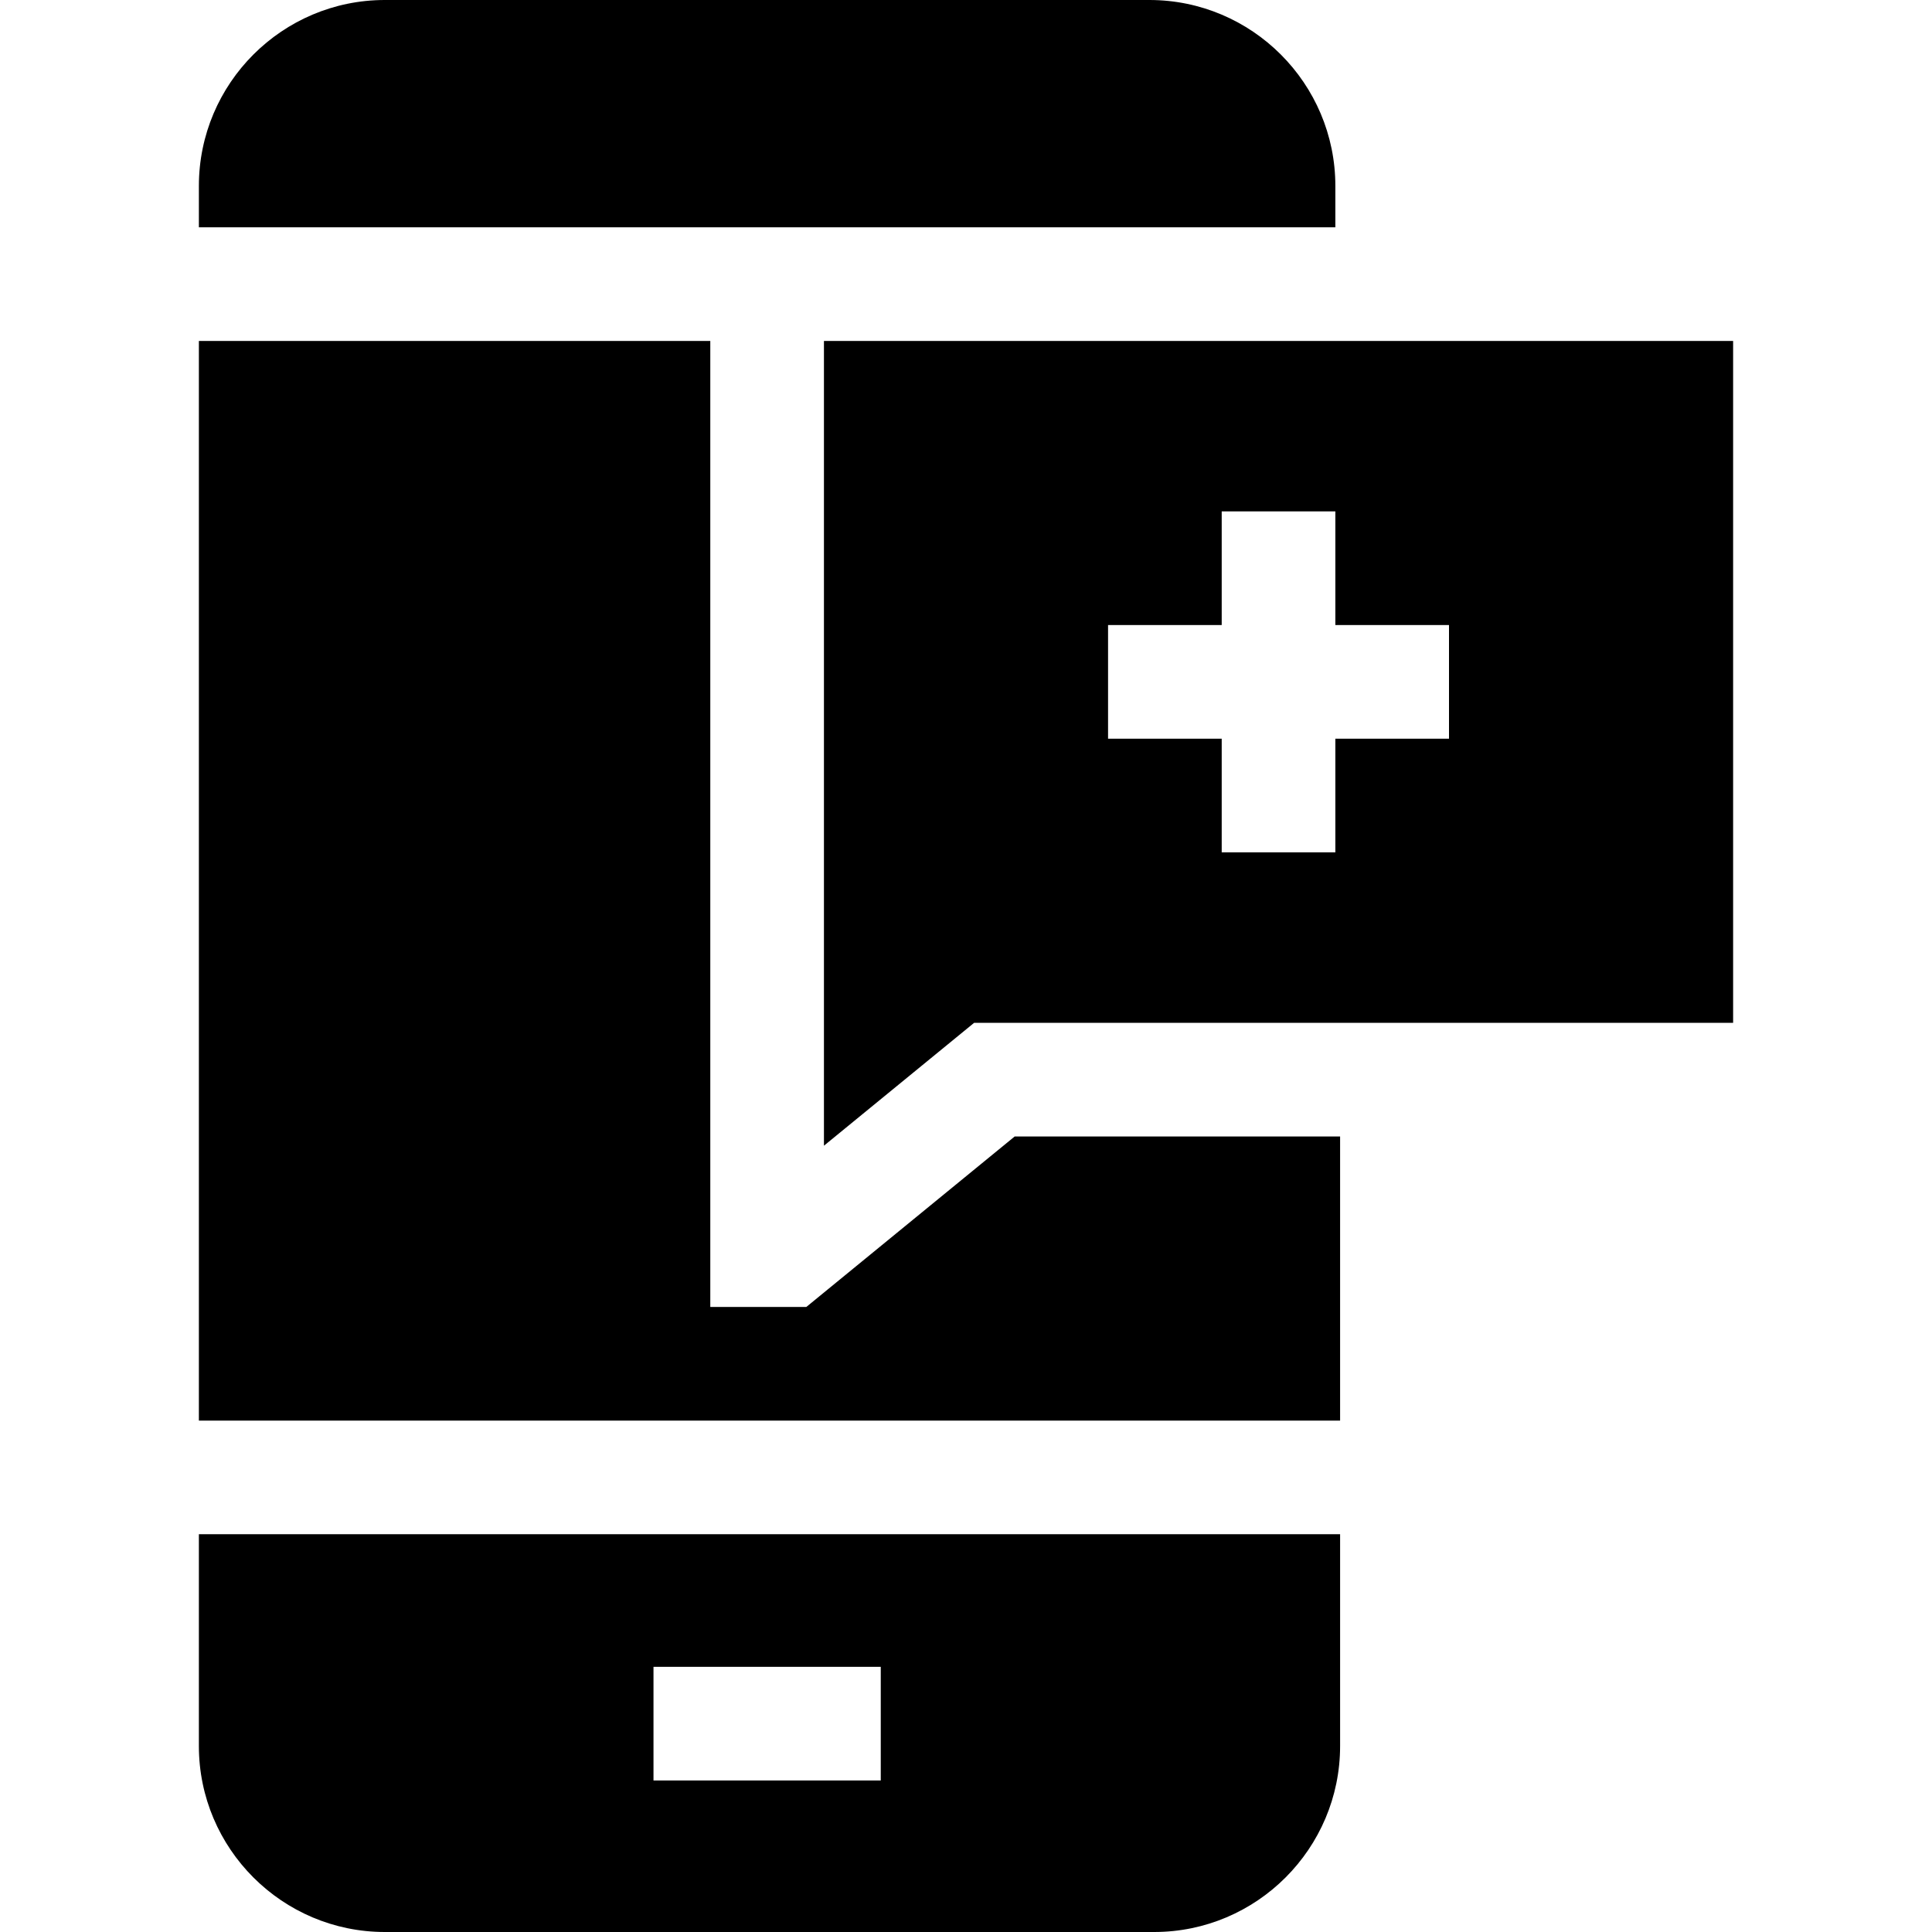
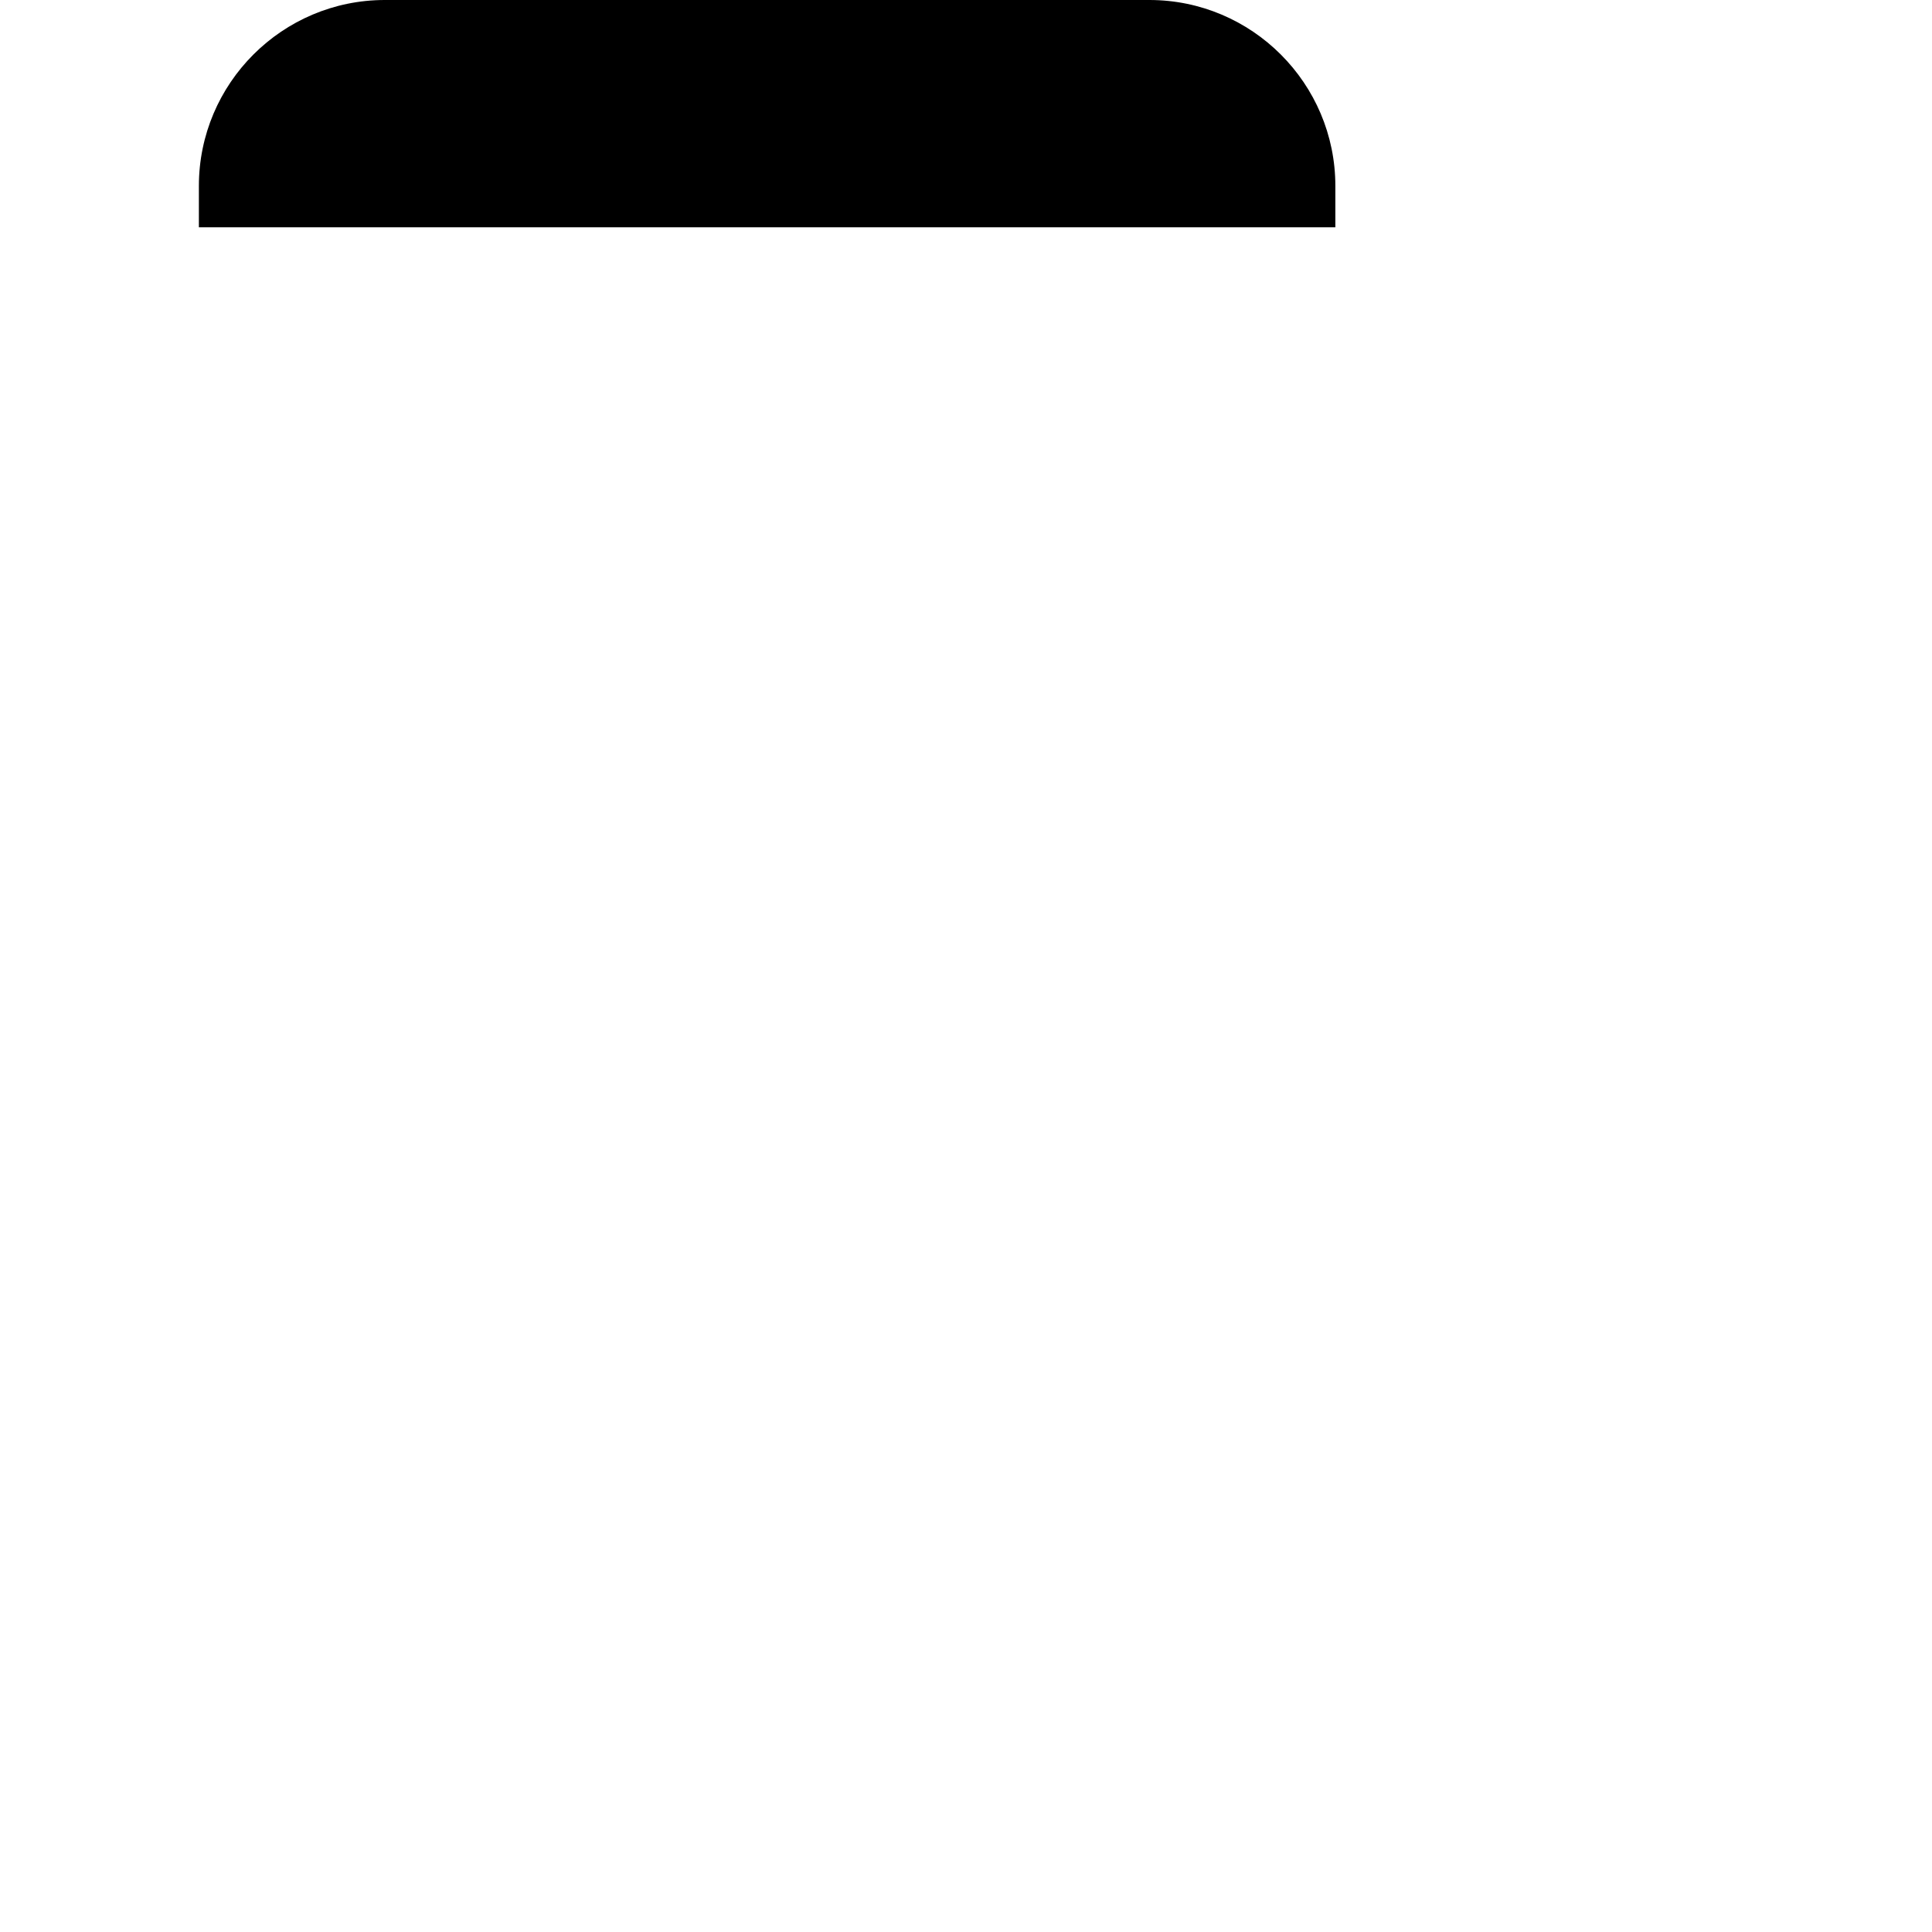
<svg xmlns="http://www.w3.org/2000/svg" id="Capa_1" height="512" viewBox="0 0 510 510" width="512">
  <g>
-     <path d="m457.5 90h-240v212.438l39.646-32.438h200.354zm-105 135h-30v-30h-30v-30h30v-30h30v30h30v30h-30z" />
-     <path d="m212.854 345h-25.354v-255h-135v285h301.253v-75h-85.899z" />
    <path d="m352.5 60v-10.912c0-27.067-22.021-49.088-49.088-49.088h-201.824c-27.067 0-49.088 22.021-49.088 49.088v10.912z" />
-     <path d="m52.5 405v55.912c0 27.067 22.021 49.088 49.088 49.088h203.077c27.067 0 49.088-22.021 49.088-49.088v-55.912zm179.999 65h-59.993v-30h59.993z" />
  </g>
</svg>